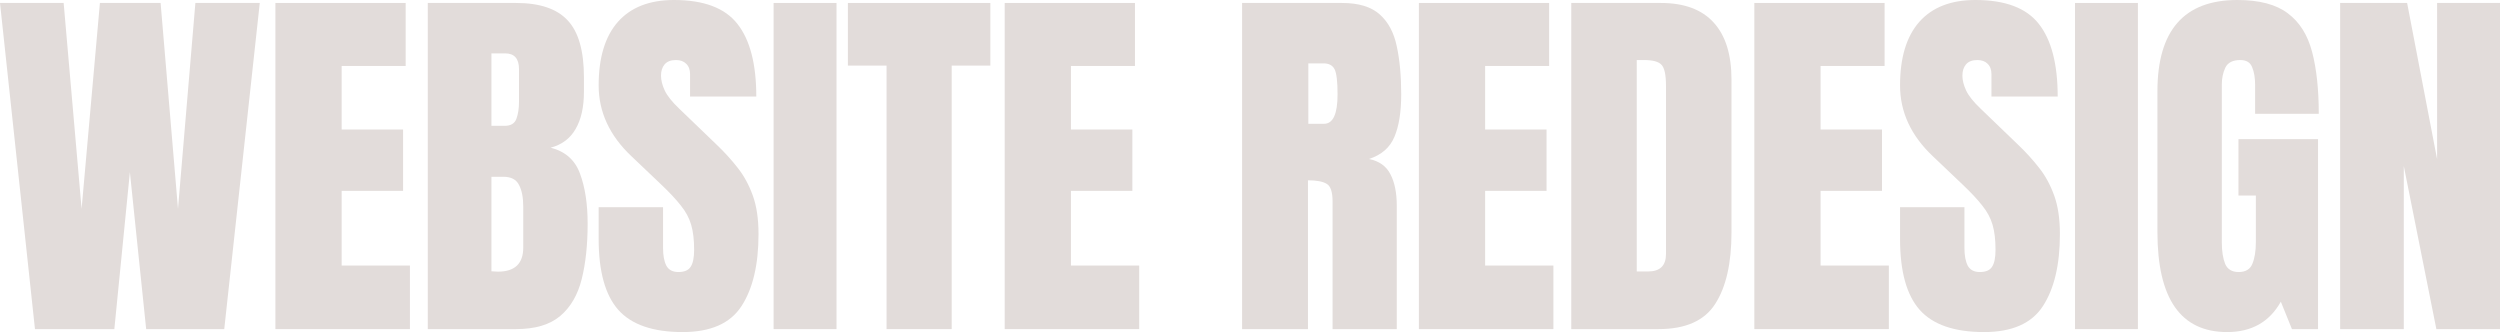
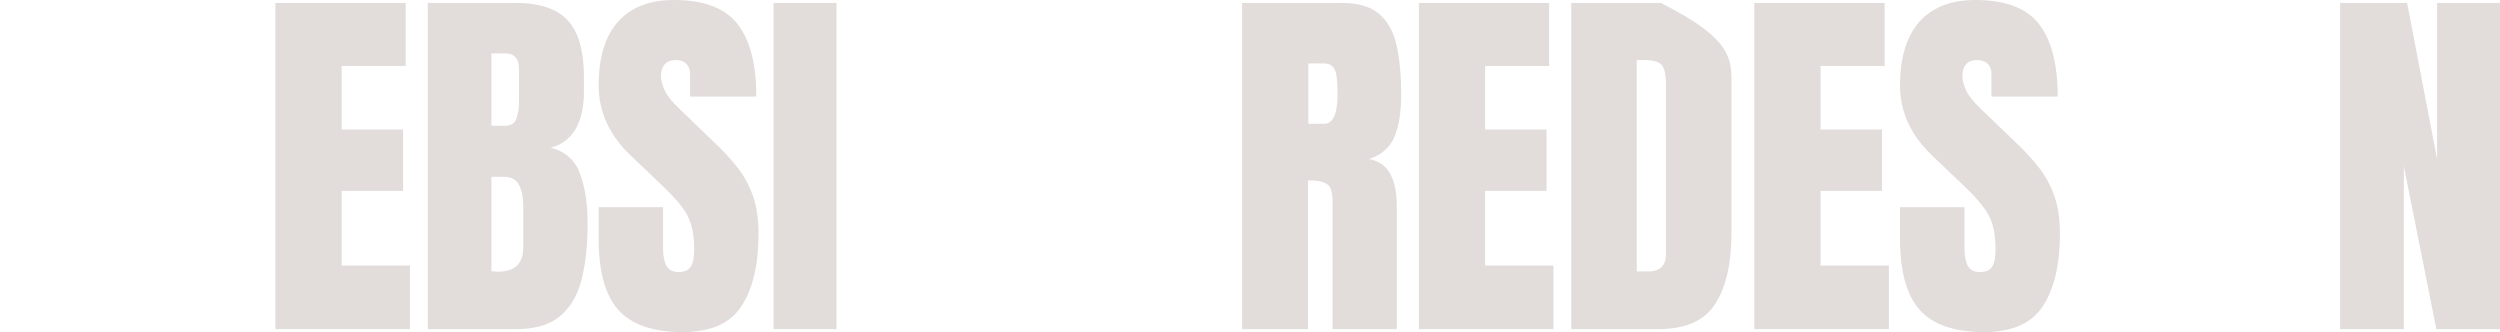
<svg xmlns="http://www.w3.org/2000/svg" fill="none" height="100%" overflow="visible" preserveAspectRatio="none" style="display: block;" viewBox="0 0 1054 140" width="100%">
  <g id="WEBSITE REDESIGN">
-     <path d="M14.743 138.75L0 1.25H26.834L34.401 88.047L42.123 1.25H67.709L75.042 88.047L82.374 1.25H109.52L94.543 138.75H61.625L54.76 72.578L48.208 138.75H14.743Z" fill="#E2DCDA" />
    <path d="M116.113 138.75V1.25H171.029V27.812H144.039V54.609H169.937V80.469H144.039V111.953H172.824V138.75H116.113Z" fill="#E2DCDA" />
    <path d="M180.353 138.75V1.25H217.562C227.546 1.25 234.801 3.698 239.325 8.594C243.902 13.438 246.19 21.458 246.19 32.656V38.672C246.19 45.13 245.02 50.365 242.679 54.375C240.391 58.385 236.881 61.016 232.149 62.266C238.337 63.828 242.471 67.5 244.552 73.281C246.684 79.01 247.75 86.016 247.75 94.297C247.75 103.203 246.918 110.99 245.254 117.656C243.59 124.323 240.573 129.505 236.205 133.203C231.837 136.901 225.622 138.75 217.562 138.75H180.353ZM207.187 53.047H212.803C215.351 53.047 216.99 52.057 217.718 50.078C218.446 48.099 218.81 45.729 218.81 42.969V29.141C218.81 24.713 216.86 22.5 212.959 22.5H207.187V53.047ZM209.917 114.531C217.042 114.531 220.604 111.146 220.604 104.375V87.188C220.604 83.281 220.006 80.208 218.81 77.969C217.666 75.677 215.481 74.531 212.257 74.531H207.187V114.375C208.331 114.479 209.241 114.531 209.917 114.531Z" fill="#E2DCDA" />
    <path d="M287.807 140C275.274 140 266.226 136.875 260.661 130.625C255.149 124.375 252.393 114.427 252.393 100.781V87.344H279.539V104.531C279.539 107.708 280.007 110.208 280.943 112.031C281.931 113.802 283.621 114.688 286.013 114.688C288.509 114.688 290.226 113.958 291.162 112.5C292.15 111.042 292.644 108.646 292.644 105.312C292.644 101.094 292.228 97.578 291.396 94.766C290.564 91.901 289.108 89.193 287.027 86.641C284.999 84.037 282.165 81.016 278.525 77.578L266.2 65.859C256.995 57.161 252.393 47.214 252.393 36.016C252.393 24.297 255.097 15.365 260.505 9.219C265.966 3.073 273.844 0 284.141 0C296.726 0 305.645 3.359 310.897 10.078C316.202 16.797 318.854 27.005 318.854 40.703H290.928V31.25C290.928 29.375 290.382 27.917 289.29 26.875C288.249 25.833 286.819 25.312 284.999 25.312C282.815 25.312 281.203 25.938 280.163 27.188C279.175 28.385 278.681 29.948 278.681 31.875C278.681 33.802 279.201 35.885 280.241 38.125C281.281 40.365 283.335 42.943 286.403 45.859L302.239 61.094C305.411 64.115 308.323 67.318 310.975 70.703C313.627 74.037 315.76 77.943 317.372 82.422C318.984 86.849 319.79 92.266 319.79 98.672C319.79 111.589 317.398 121.719 312.613 129.062C307.881 136.354 299.612 140 287.807 140Z" fill="#E2DCDA" />
    <path d="M326.149 138.75V1.25H352.671V138.75H326.149Z" fill="#E2DCDA" />
-     <path d="M373.773 138.75V27.656H357.47V1.25H417.534V27.656H401.231V138.75H373.773Z" fill="#E2DCDA" />
-     <path d="M423.581 138.75V1.25H478.498V27.812H451.507V54.609H477.405V80.469H451.507V111.953H480.292V138.75H423.581Z" fill="#E2DCDA" />
    <path d="M523.666 138.75V1.25H565.789C572.81 1.25 578.114 2.865 581.702 6.094C585.291 9.271 587.683 13.75 588.879 19.531C590.127 25.26 590.751 32.005 590.751 39.766C590.751 47.266 589.789 53.255 587.865 57.734C585.993 62.214 582.43 65.312 577.178 67.031C581.494 67.917 584.511 70.078 586.227 73.516C587.995 76.901 588.879 81.302 588.879 86.719V138.75H561.811V84.922C561.811 80.912 560.979 78.438 559.315 77.5C557.703 76.51 555.076 76.016 551.436 76.016V138.75H523.666ZM551.592 52.188H558.223C562.019 52.188 563.917 48.047 563.917 39.766C563.917 34.401 563.501 30.885 562.669 29.219C561.837 27.552 560.277 26.719 557.989 26.719H551.592V52.188Z" fill="#E2DCDA" />
    <path d="M598.202 138.75V1.25H653.118V27.812H626.128V54.609H652.026V80.469H626.128V111.953H654.912V138.75H598.202Z" fill="#E2DCDA" />
-     <path d="M662.442 138.75V1.25H700.196C710.077 1.25 717.514 4.01 722.506 9.531C727.499 15 729.995 23.021 729.995 33.594V97.969C729.995 110.99 727.707 121.042 723.13 128.125C718.606 135.208 710.649 138.75 699.26 138.75H662.442ZM690.056 114.453H694.814C699.858 114.453 702.381 112.005 702.381 107.109V36.172C702.381 31.588 701.757 28.646 700.509 27.344C699.312 25.99 696.842 25.312 693.098 25.312H690.056V114.453Z" fill="#E2DCDA" />
+     <path d="M662.442 138.75V1.25H700.196C727.499 15 729.995 23.021 729.995 33.594V97.969C729.995 110.99 727.707 121.042 723.13 128.125C718.606 135.208 710.649 138.75 699.26 138.75H662.442ZM690.056 114.453H694.814C699.858 114.453 702.381 112.005 702.381 107.109V36.172C702.381 31.588 701.757 28.646 700.509 27.344C699.312 25.99 696.842 25.312 693.098 25.312H690.056V114.453Z" fill="#E2DCDA" />
    <path d="M739.63 138.75V1.25H794.546V27.812H767.556V54.609H793.454V80.469H767.556V111.953H796.34V138.75H739.63Z" fill="#E2DCDA" />
    <path d="M836.476 140C823.943 140 814.894 136.875 809.33 130.625C803.817 124.375 801.061 114.427 801.061 100.781V87.344H828.207V104.531C828.207 107.708 828.675 110.208 829.611 112.031C830.599 113.802 832.29 114.688 834.682 114.688C837.178 114.688 838.894 113.958 839.83 112.5C840.818 111.042 841.312 108.646 841.312 105.312C841.312 101.094 840.896 97.578 840.064 94.766C839.232 91.901 837.776 89.193 835.696 86.641C833.668 84.037 830.833 81.016 827.193 77.578L814.868 65.859C805.664 57.161 801.061 47.214 801.061 36.016C801.061 24.297 803.765 15.365 809.174 9.219C814.634 3.073 822.513 0 832.81 0C845.395 0 854.313 3.359 859.566 10.078C864.87 16.797 867.522 27.005 867.522 40.703H839.596V31.25C839.596 29.375 839.05 27.917 837.958 26.875C836.918 25.833 835.488 25.312 833.668 25.312C831.484 25.312 829.871 25.938 828.831 27.188C827.843 28.385 827.349 29.948 827.349 31.875C827.349 33.802 827.869 35.885 828.909 38.125C829.949 40.365 832.004 42.943 835.072 45.859L850.907 61.094C854.079 64.115 856.991 67.318 859.644 70.703C862.296 74.037 864.428 77.943 866.04 82.422C867.652 86.849 868.458 92.266 868.458 98.672C868.458 111.589 866.066 121.719 861.282 129.062C856.549 136.354 848.281 140 836.476 140Z" fill="#E2DCDA" />
-     <path d="M874.817 138.75V1.25H901.339V138.75H874.817Z" fill="#E2DCDA" />
-     <path d="M938.979 140C919.373 140 909.571 125.938 909.571 97.812V38.516C909.571 12.838 920.803 0 943.269 0C952.526 0 959.624 1.875 964.565 5.625C969.505 9.323 972.911 14.74 974.783 21.875C976.656 29.01 977.592 37.708 977.592 47.969H950.758V35.781C950.758 32.812 950.342 30.338 949.51 28.359C948.729 26.328 947.065 25.312 944.517 25.312C941.345 25.312 939.239 26.38 938.199 28.516C937.211 30.651 936.717 32.995 936.717 35.547V102.188C936.717 105.885 937.185 108.906 938.121 111.25C939.109 113.542 941.007 114.688 943.815 114.688C946.727 114.688 948.651 113.542 949.588 111.25C950.576 108.906 951.07 105.833 951.07 102.031V82.422H943.737V58.672H977.28V138.75H966.281L961.6 127.188C956.816 135.729 949.276 140 938.979 140Z" fill="#E2DCDA" />
    <path d="M986.603 138.75V1.25H1014.84L1027.48 67.109V1.25H1054V138.75H1027.17L1013.44 70V138.75H986.603Z" fill="#E2DCDA" />
  </g>
</svg>